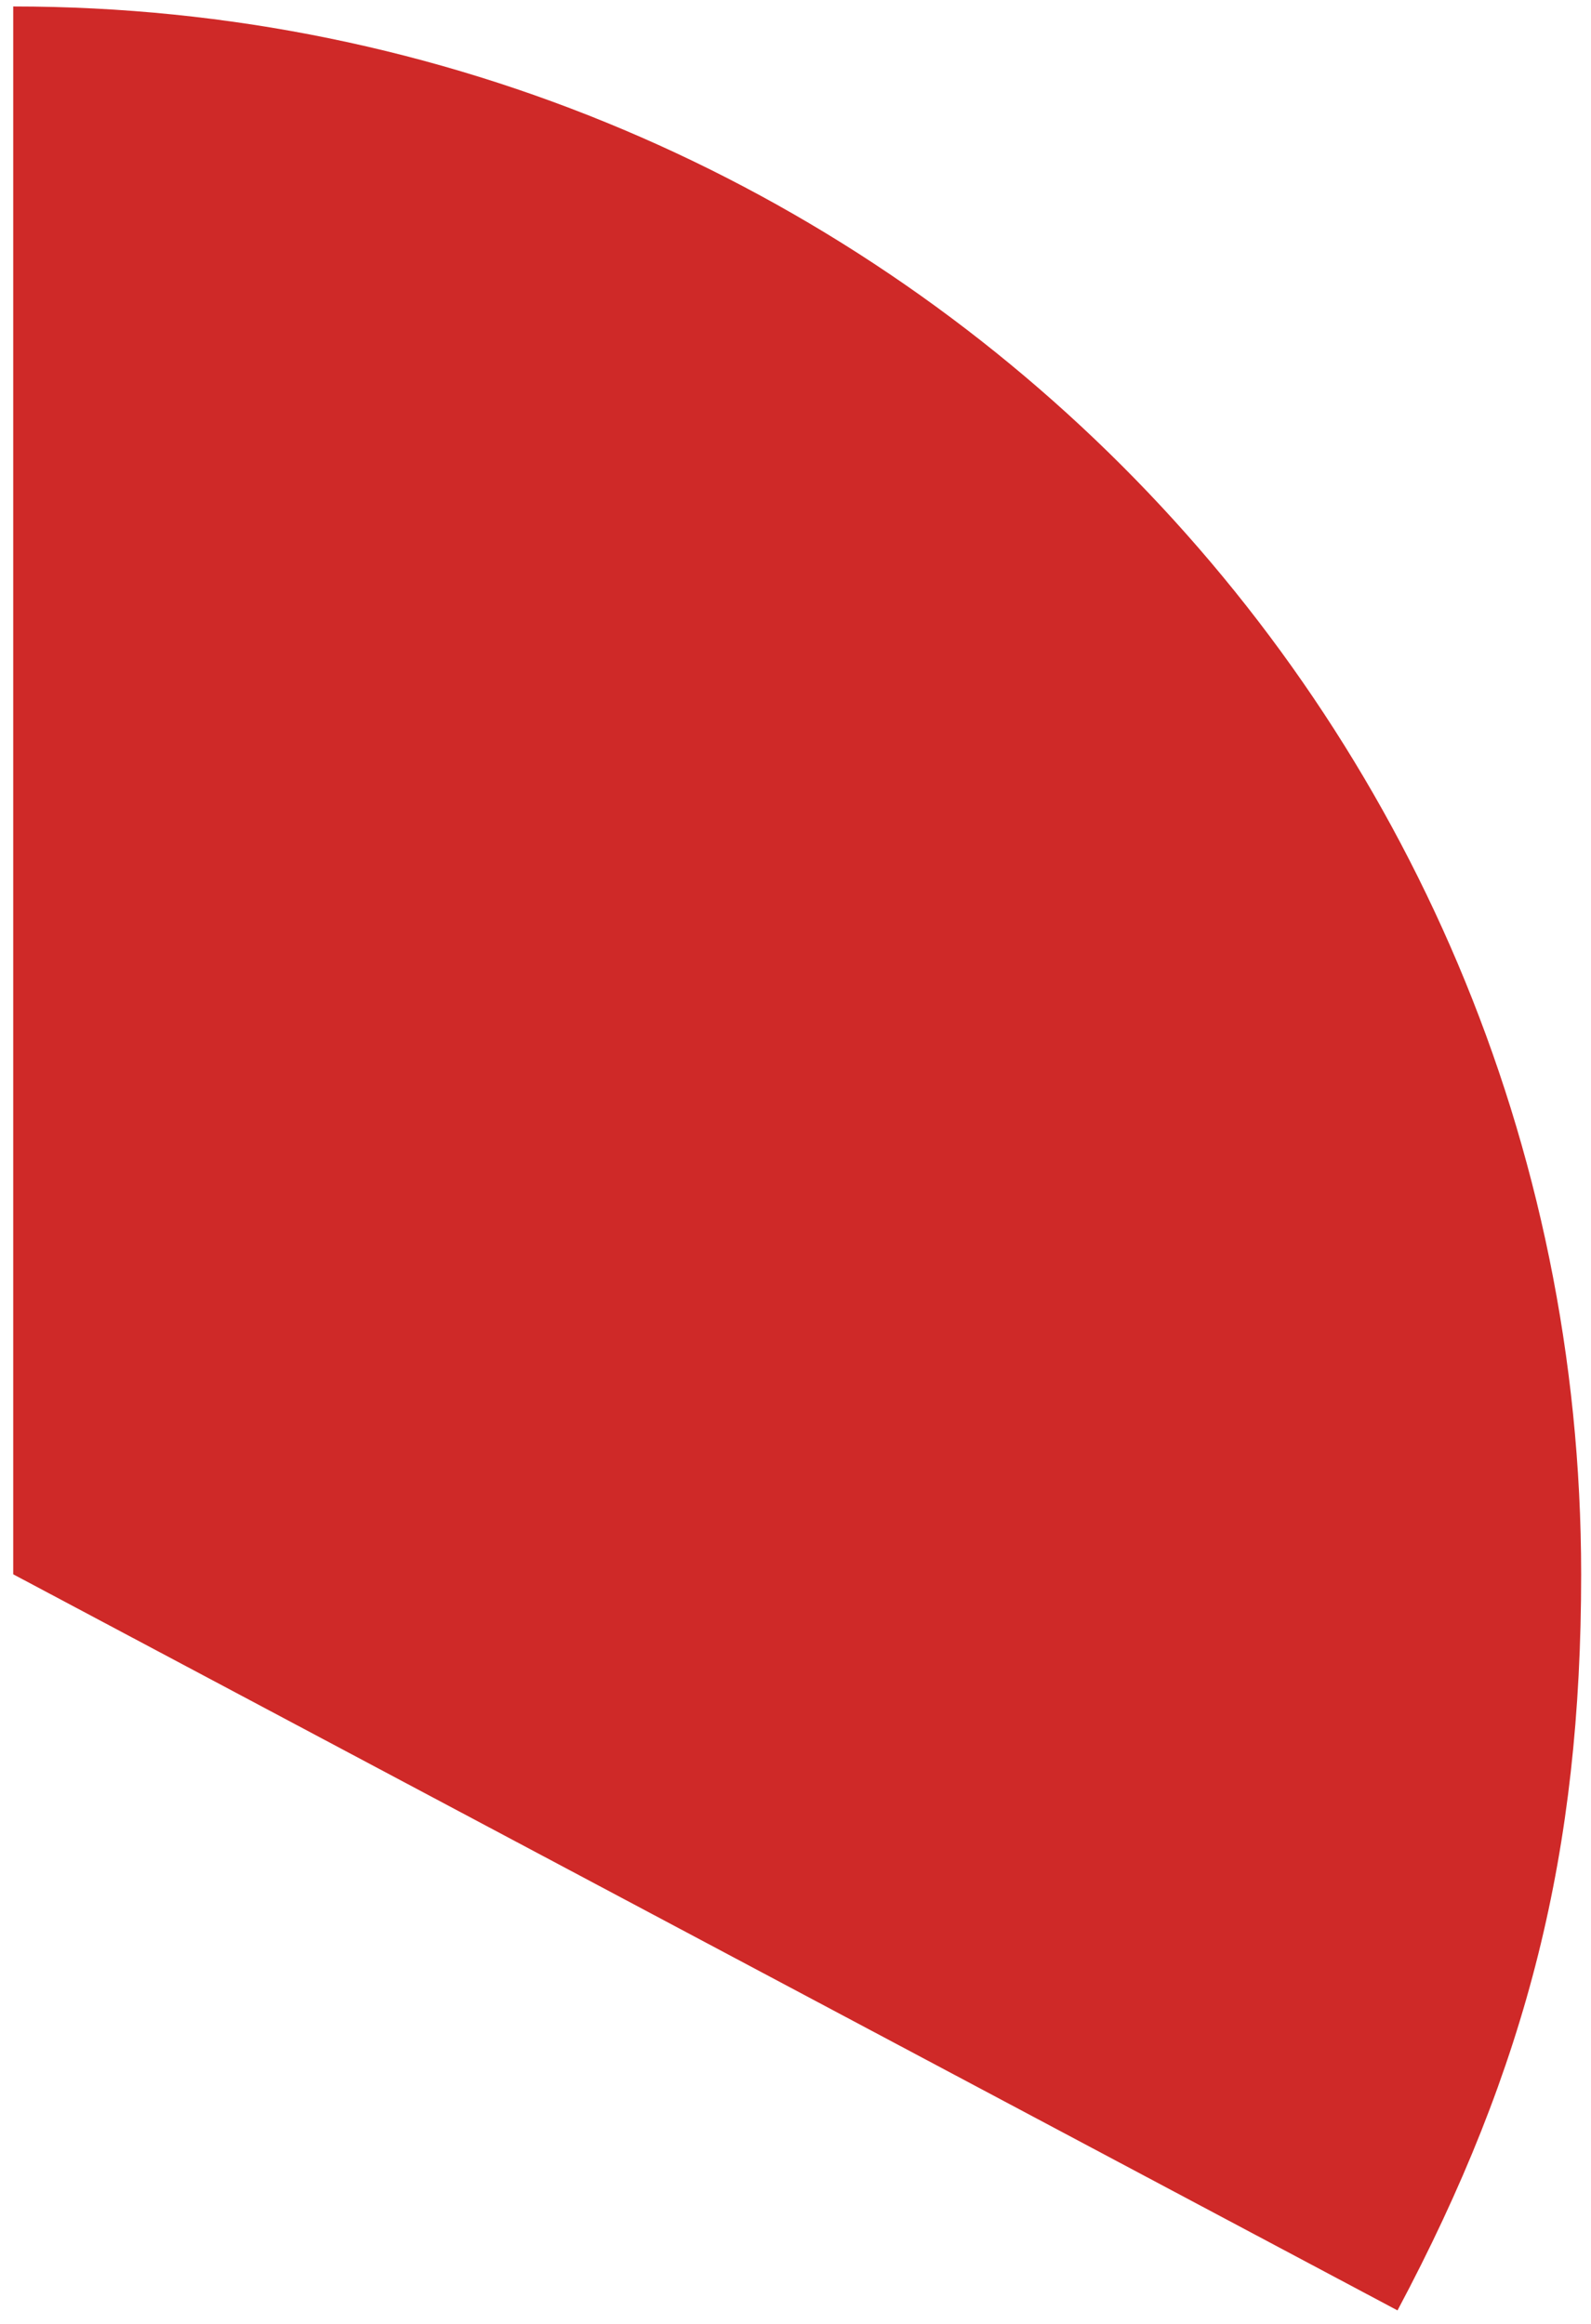
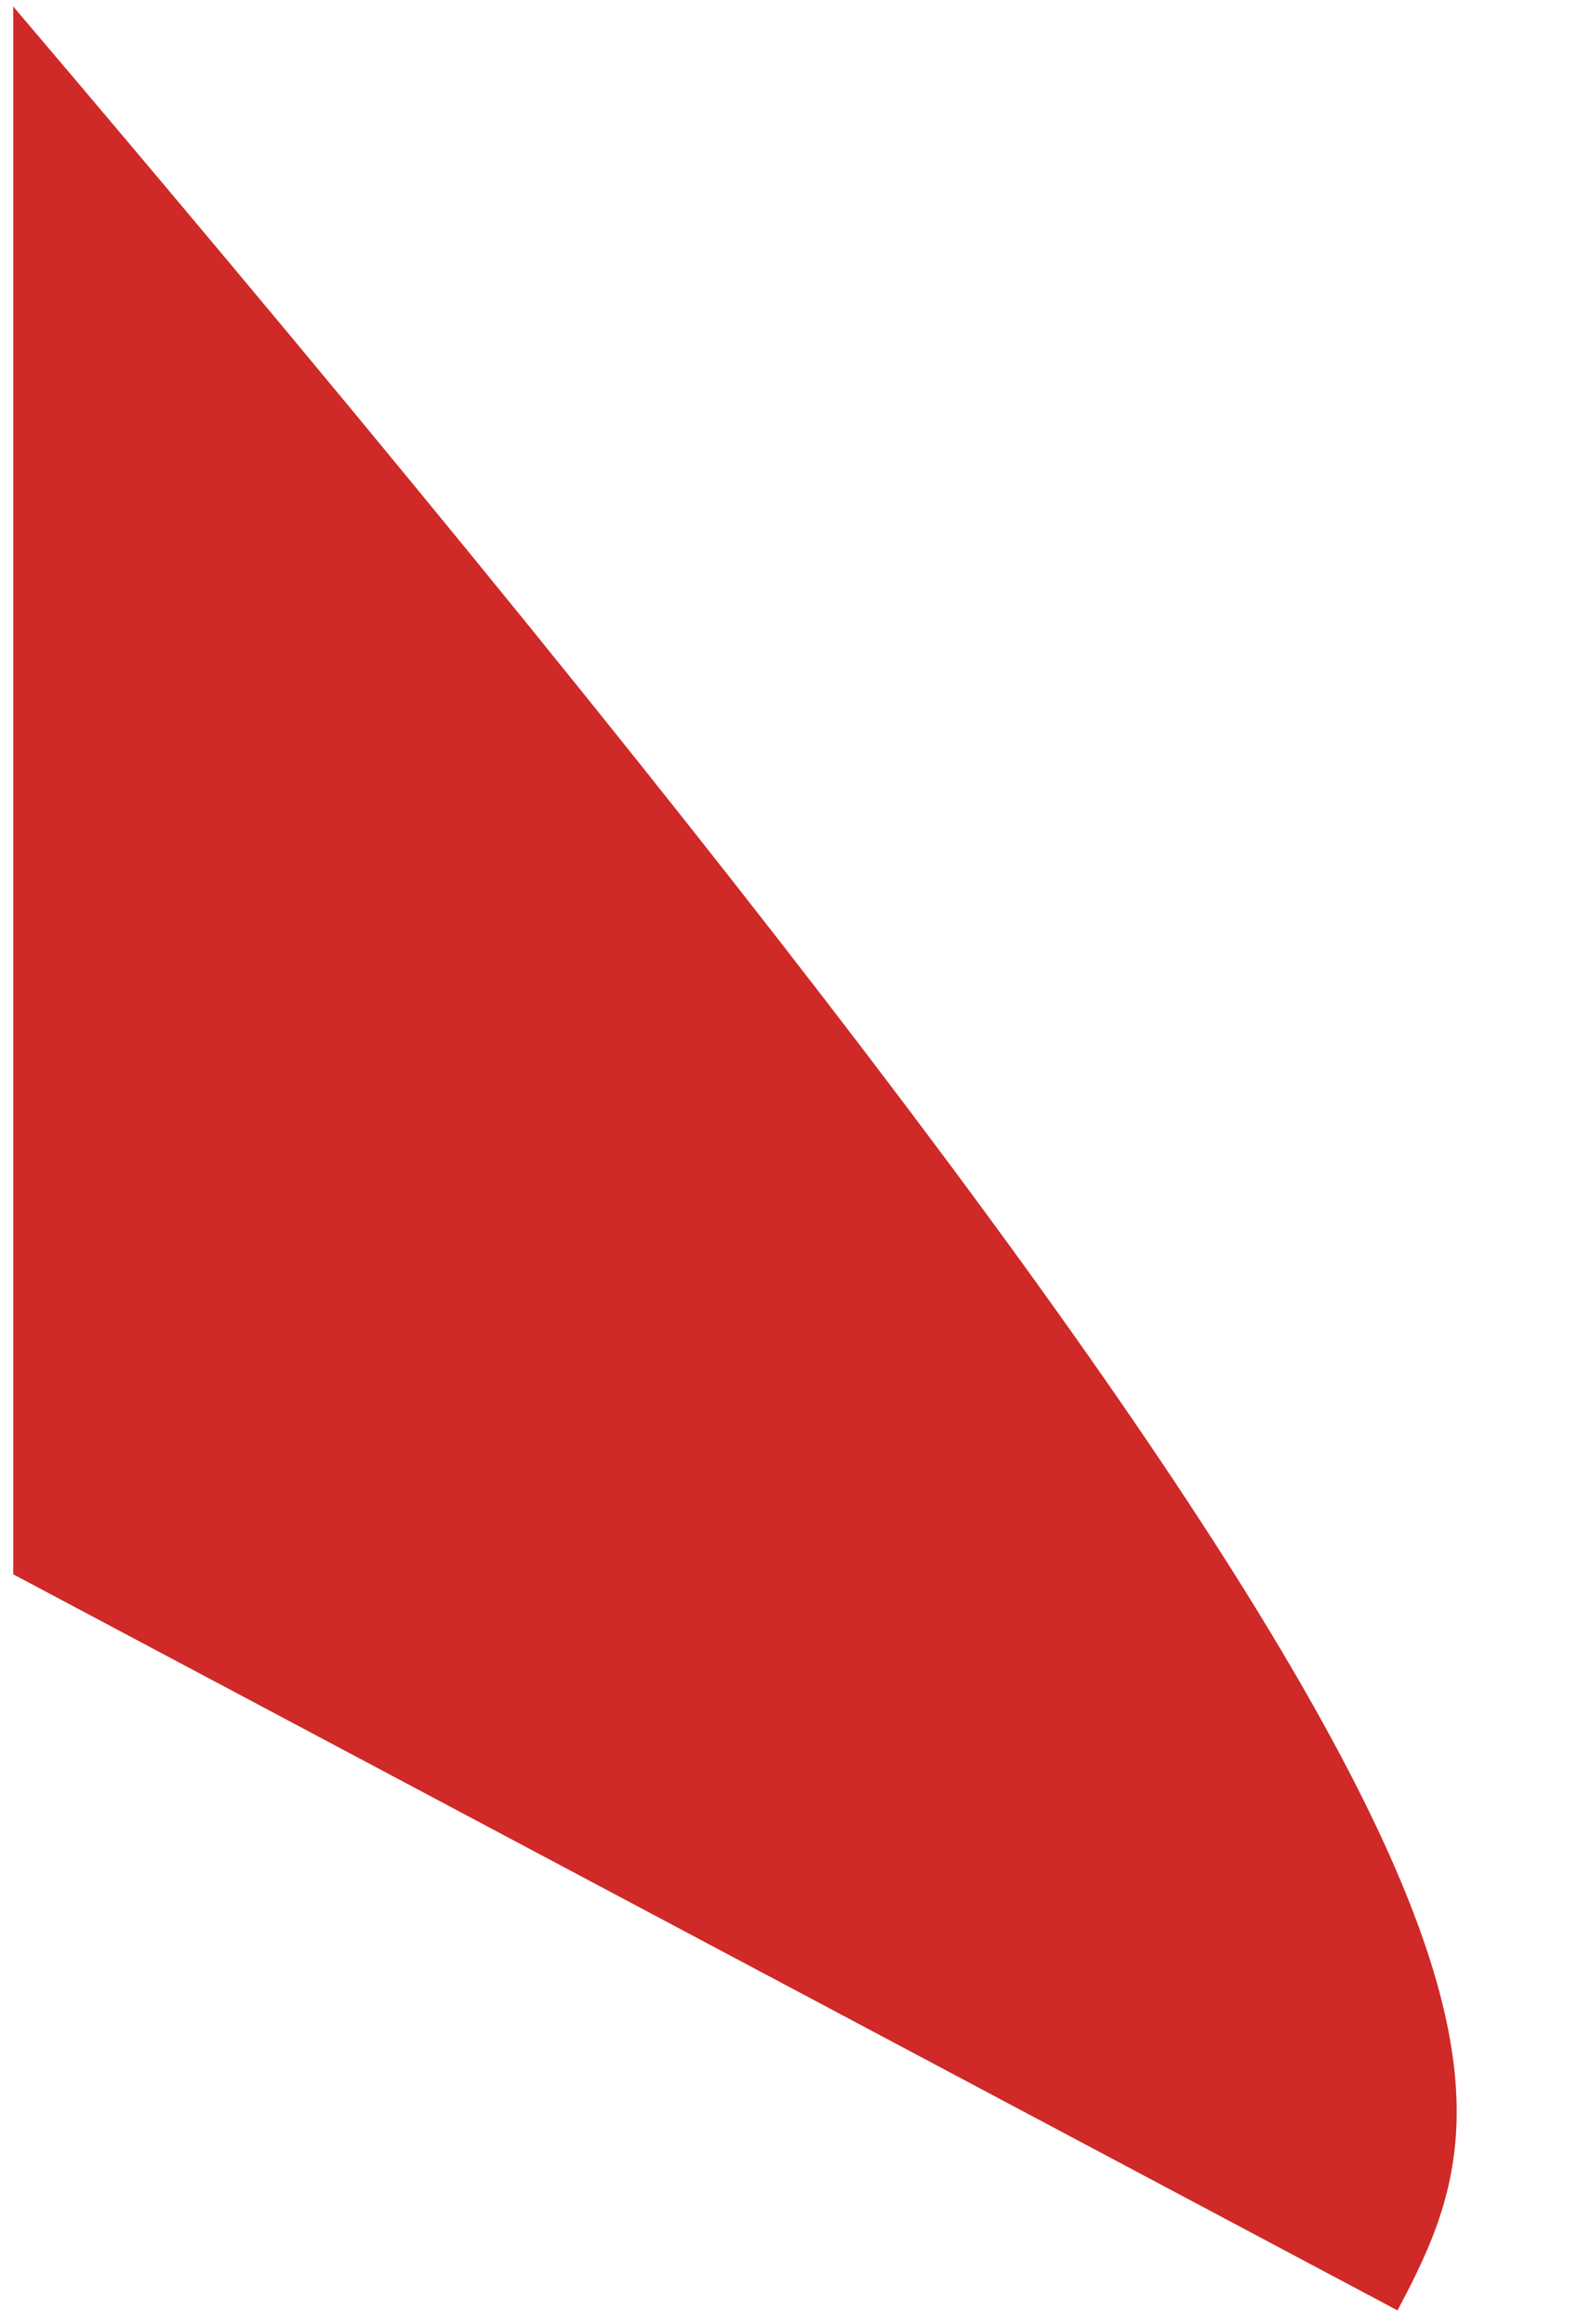
<svg xmlns="http://www.w3.org/2000/svg" width="102" height="149" viewBox="0 0 102 149" fill="none">
-   <path d="M0.847 100.935V0.414C56.353 0.414 101.369 45.409 101.369 100.935C101.369 118.697 97.947 132.446 89.595 148.13L0.847 100.935Z" fill="#CF2928" />
+   <path d="M0.847 100.935V0.414C101.369 118.697 97.947 132.446 89.595 148.13L0.847 100.935Z" fill="#CF2928" />
</svg>